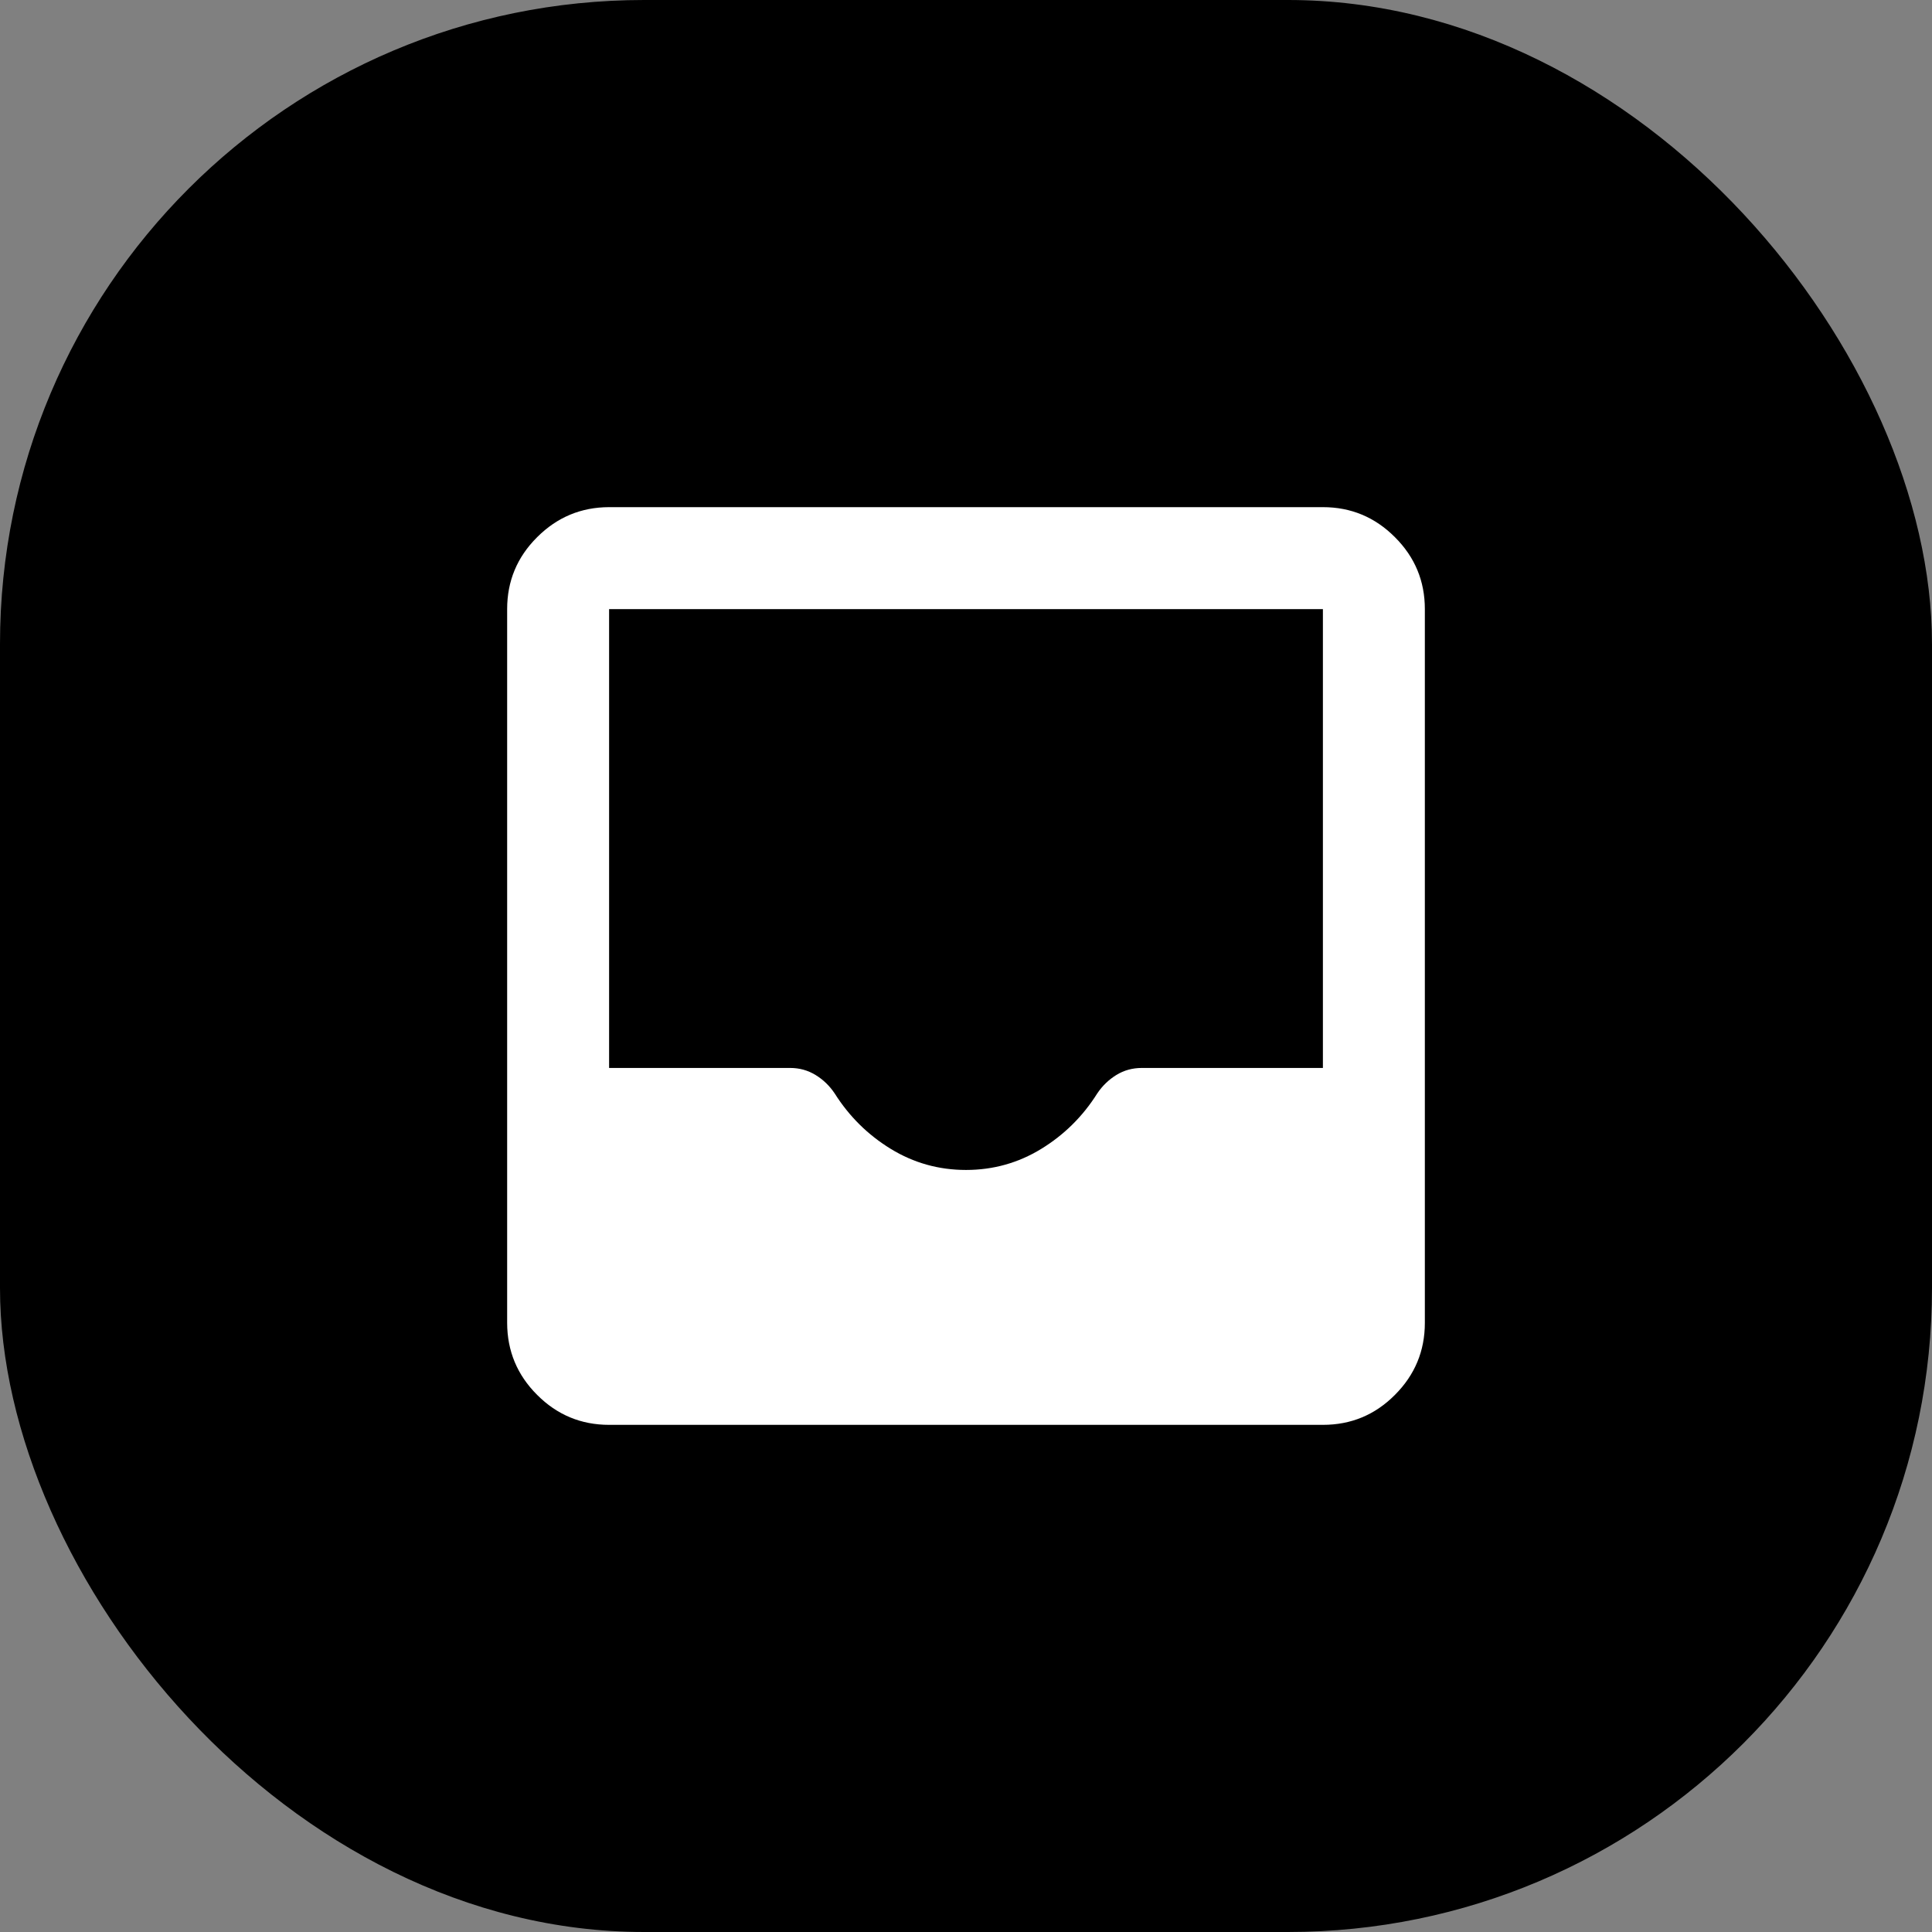
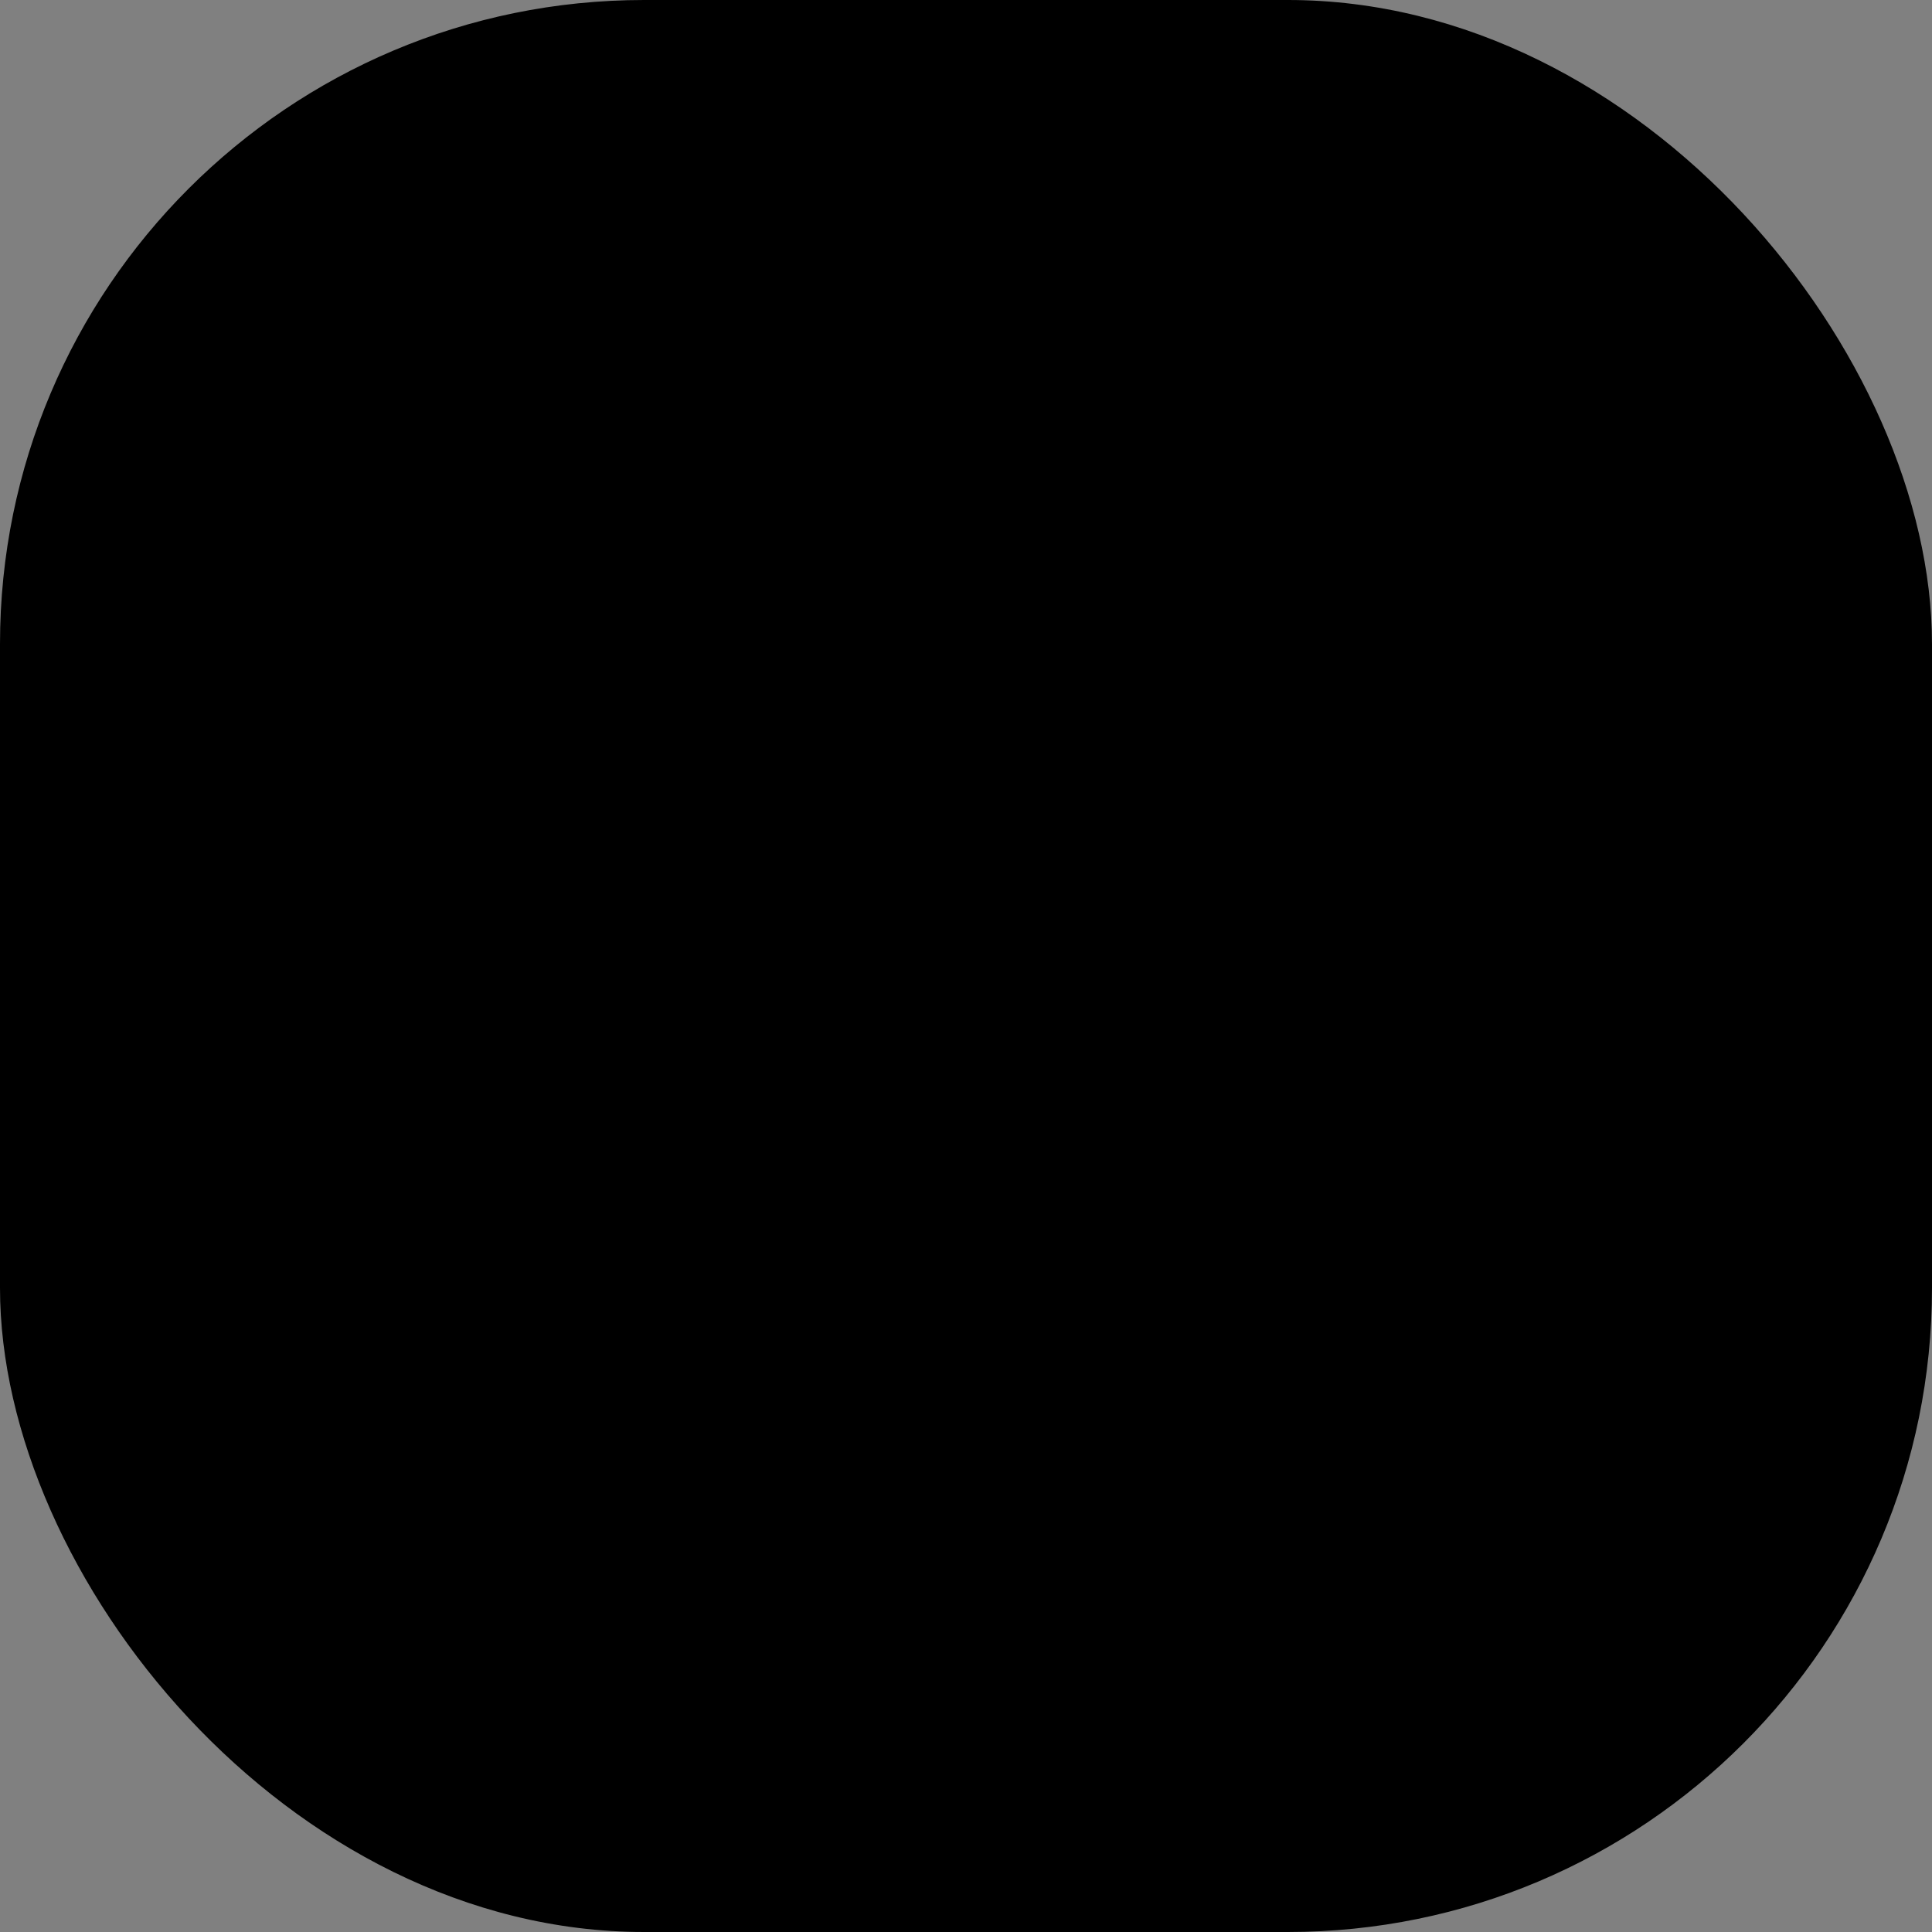
<svg xmlns="http://www.w3.org/2000/svg" width="30" height="30" viewBox="0 0 30 30" fill="none">
  <rect x="0" y="0" width="30" height="30" fill="#808080" stroke="none" />
  <rect width="30" height="30" rx="10" fill="black" />
-   <path d="M9.458 22.125C9.023 22.125 8.65 21.97 8.341 21.66C8.031 21.351 7.876 20.978 7.875 20.542V9.458C7.875 9.023 8.03 8.65 8.341 8.341C8.651 8.031 9.023 7.876 9.458 7.875H20.542C20.977 7.875 21.35 8.03 21.66 8.341C21.971 8.651 22.125 9.023 22.125 9.458V20.542C22.125 20.977 21.97 21.35 21.66 21.66C21.351 21.971 20.978 22.125 20.542 22.125H9.458ZM15 18.167C15.422 18.167 15.812 18.058 16.168 17.84C16.524 17.622 16.814 17.335 17.038 16.979C17.118 16.86 17.217 16.765 17.335 16.692C17.454 16.619 17.586 16.583 17.731 16.583H20.542V9.458H9.458V16.583H12.269C12.414 16.583 12.546 16.62 12.665 16.693C12.783 16.765 12.882 16.861 12.961 16.979C13.186 17.335 13.476 17.622 13.832 17.84C14.188 18.058 14.578 18.167 15 18.167Z" fill="white" />
</svg>